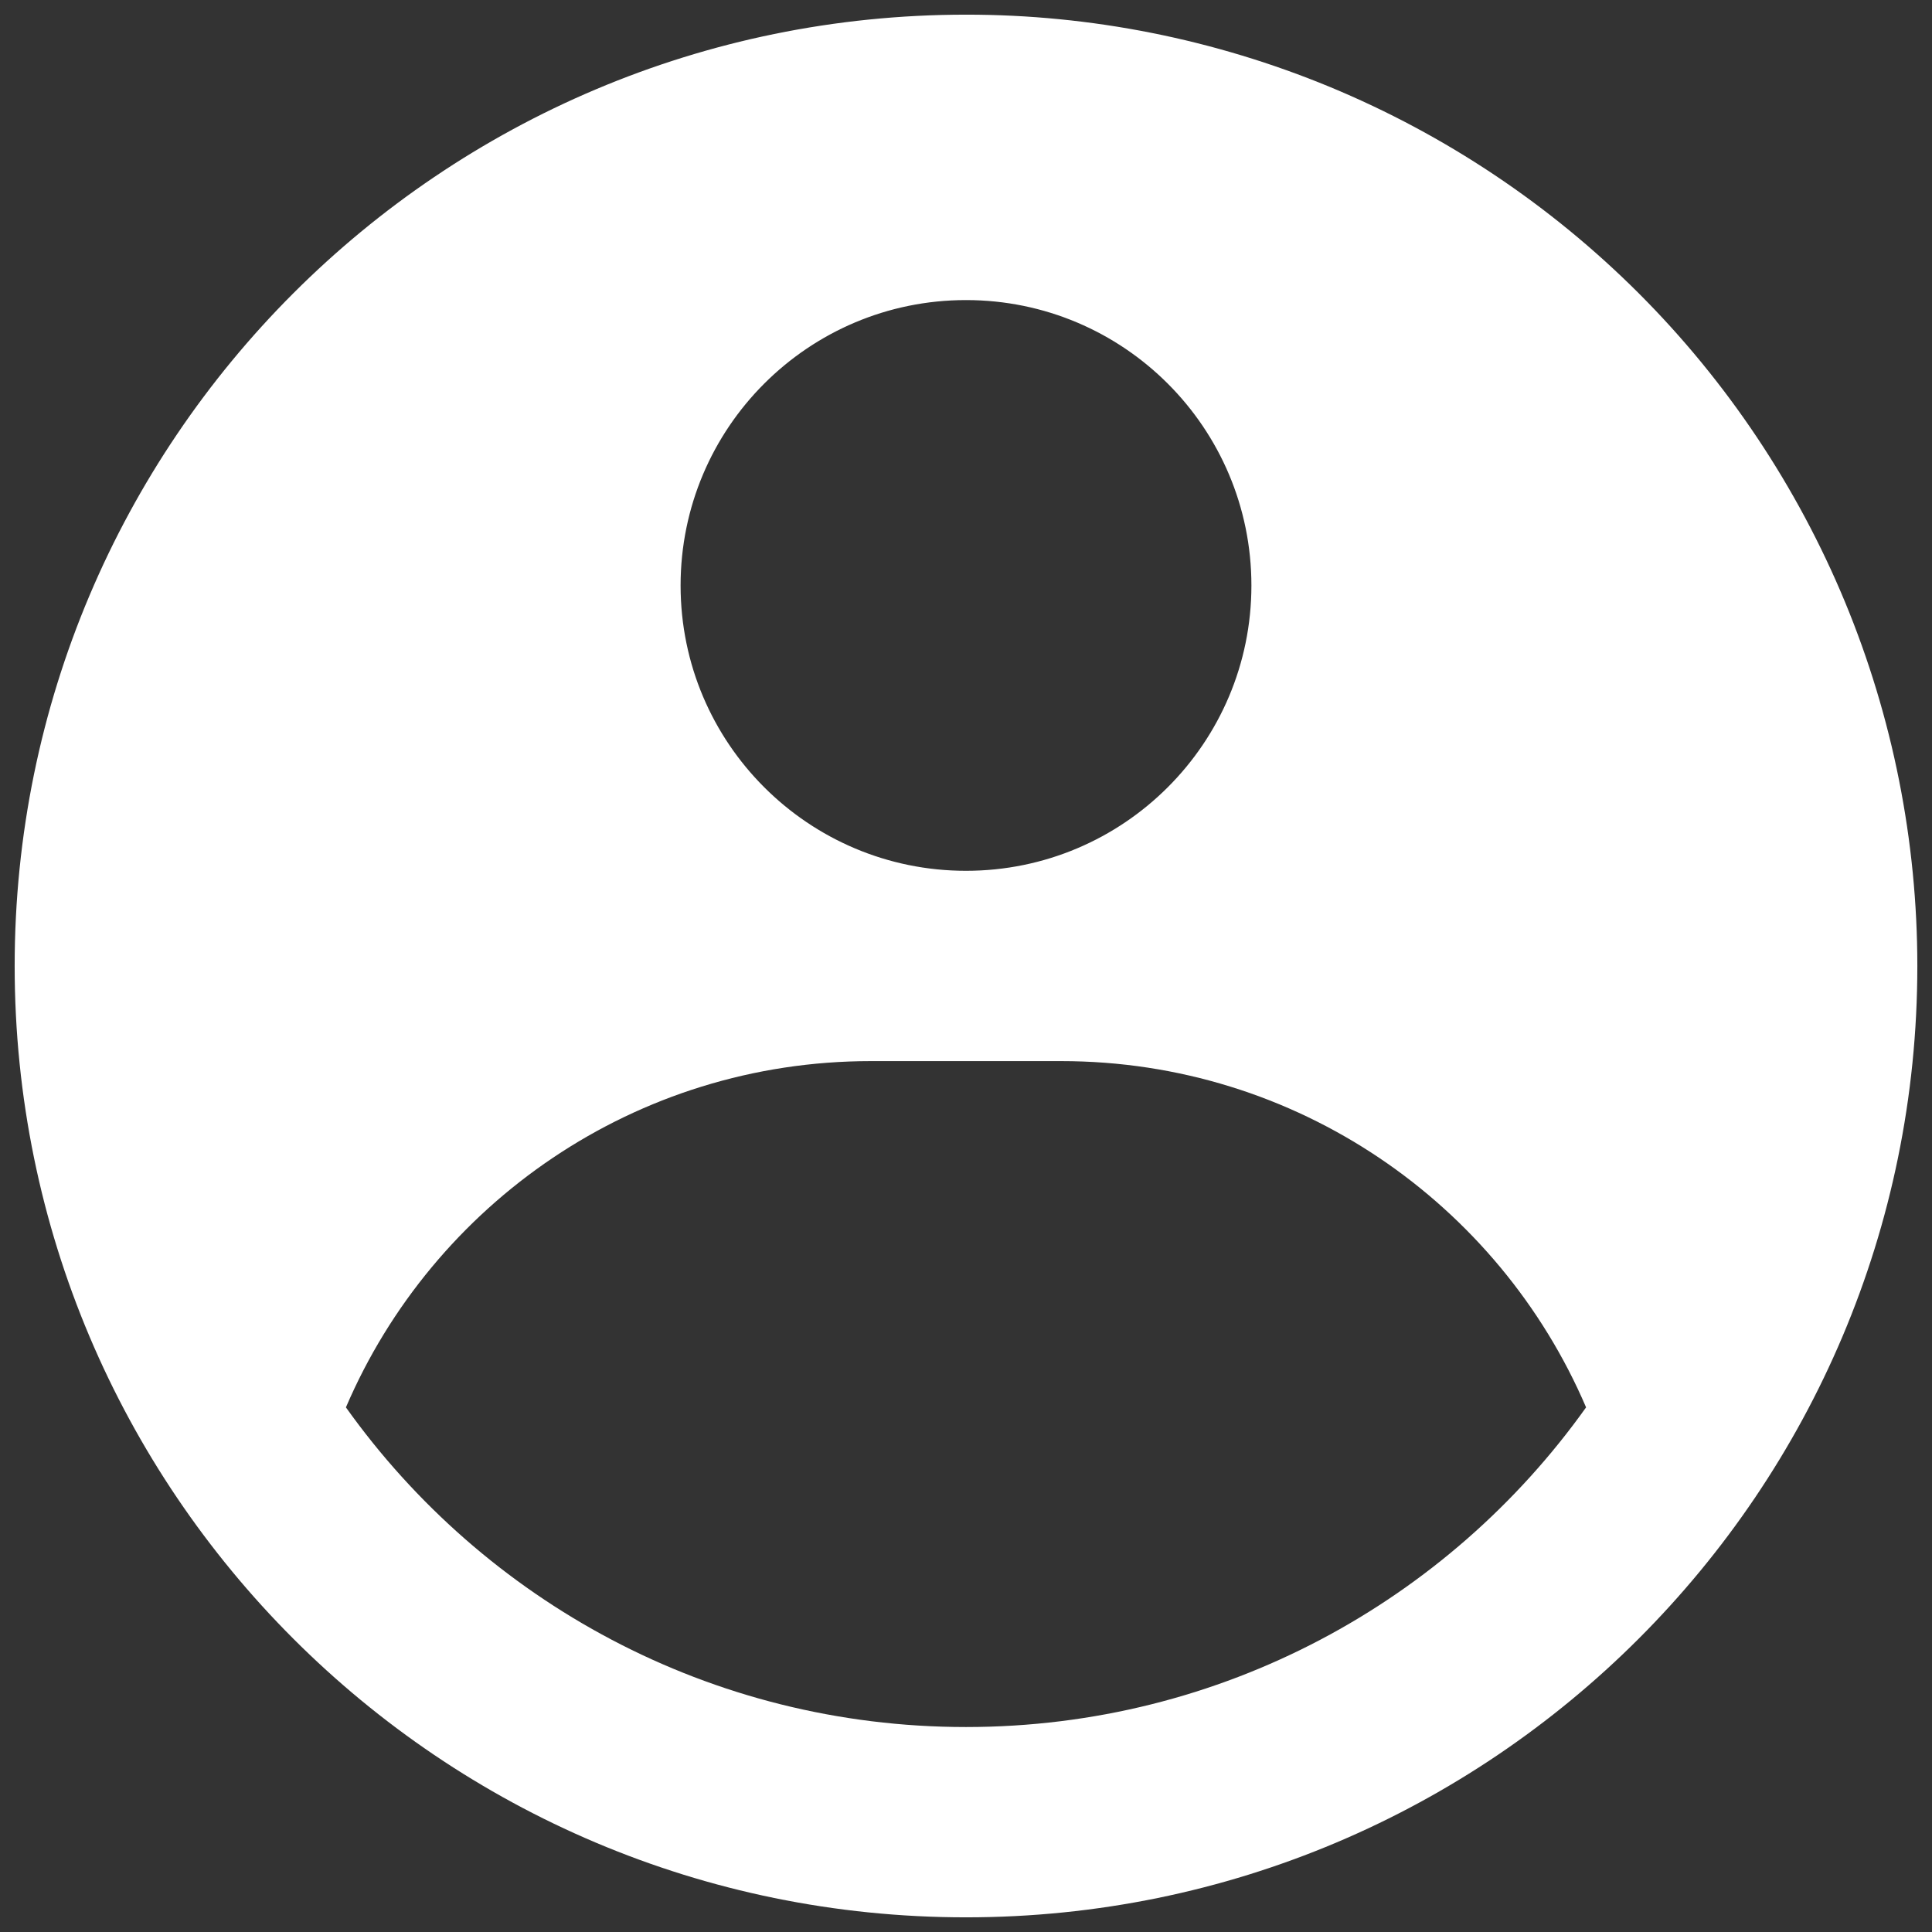
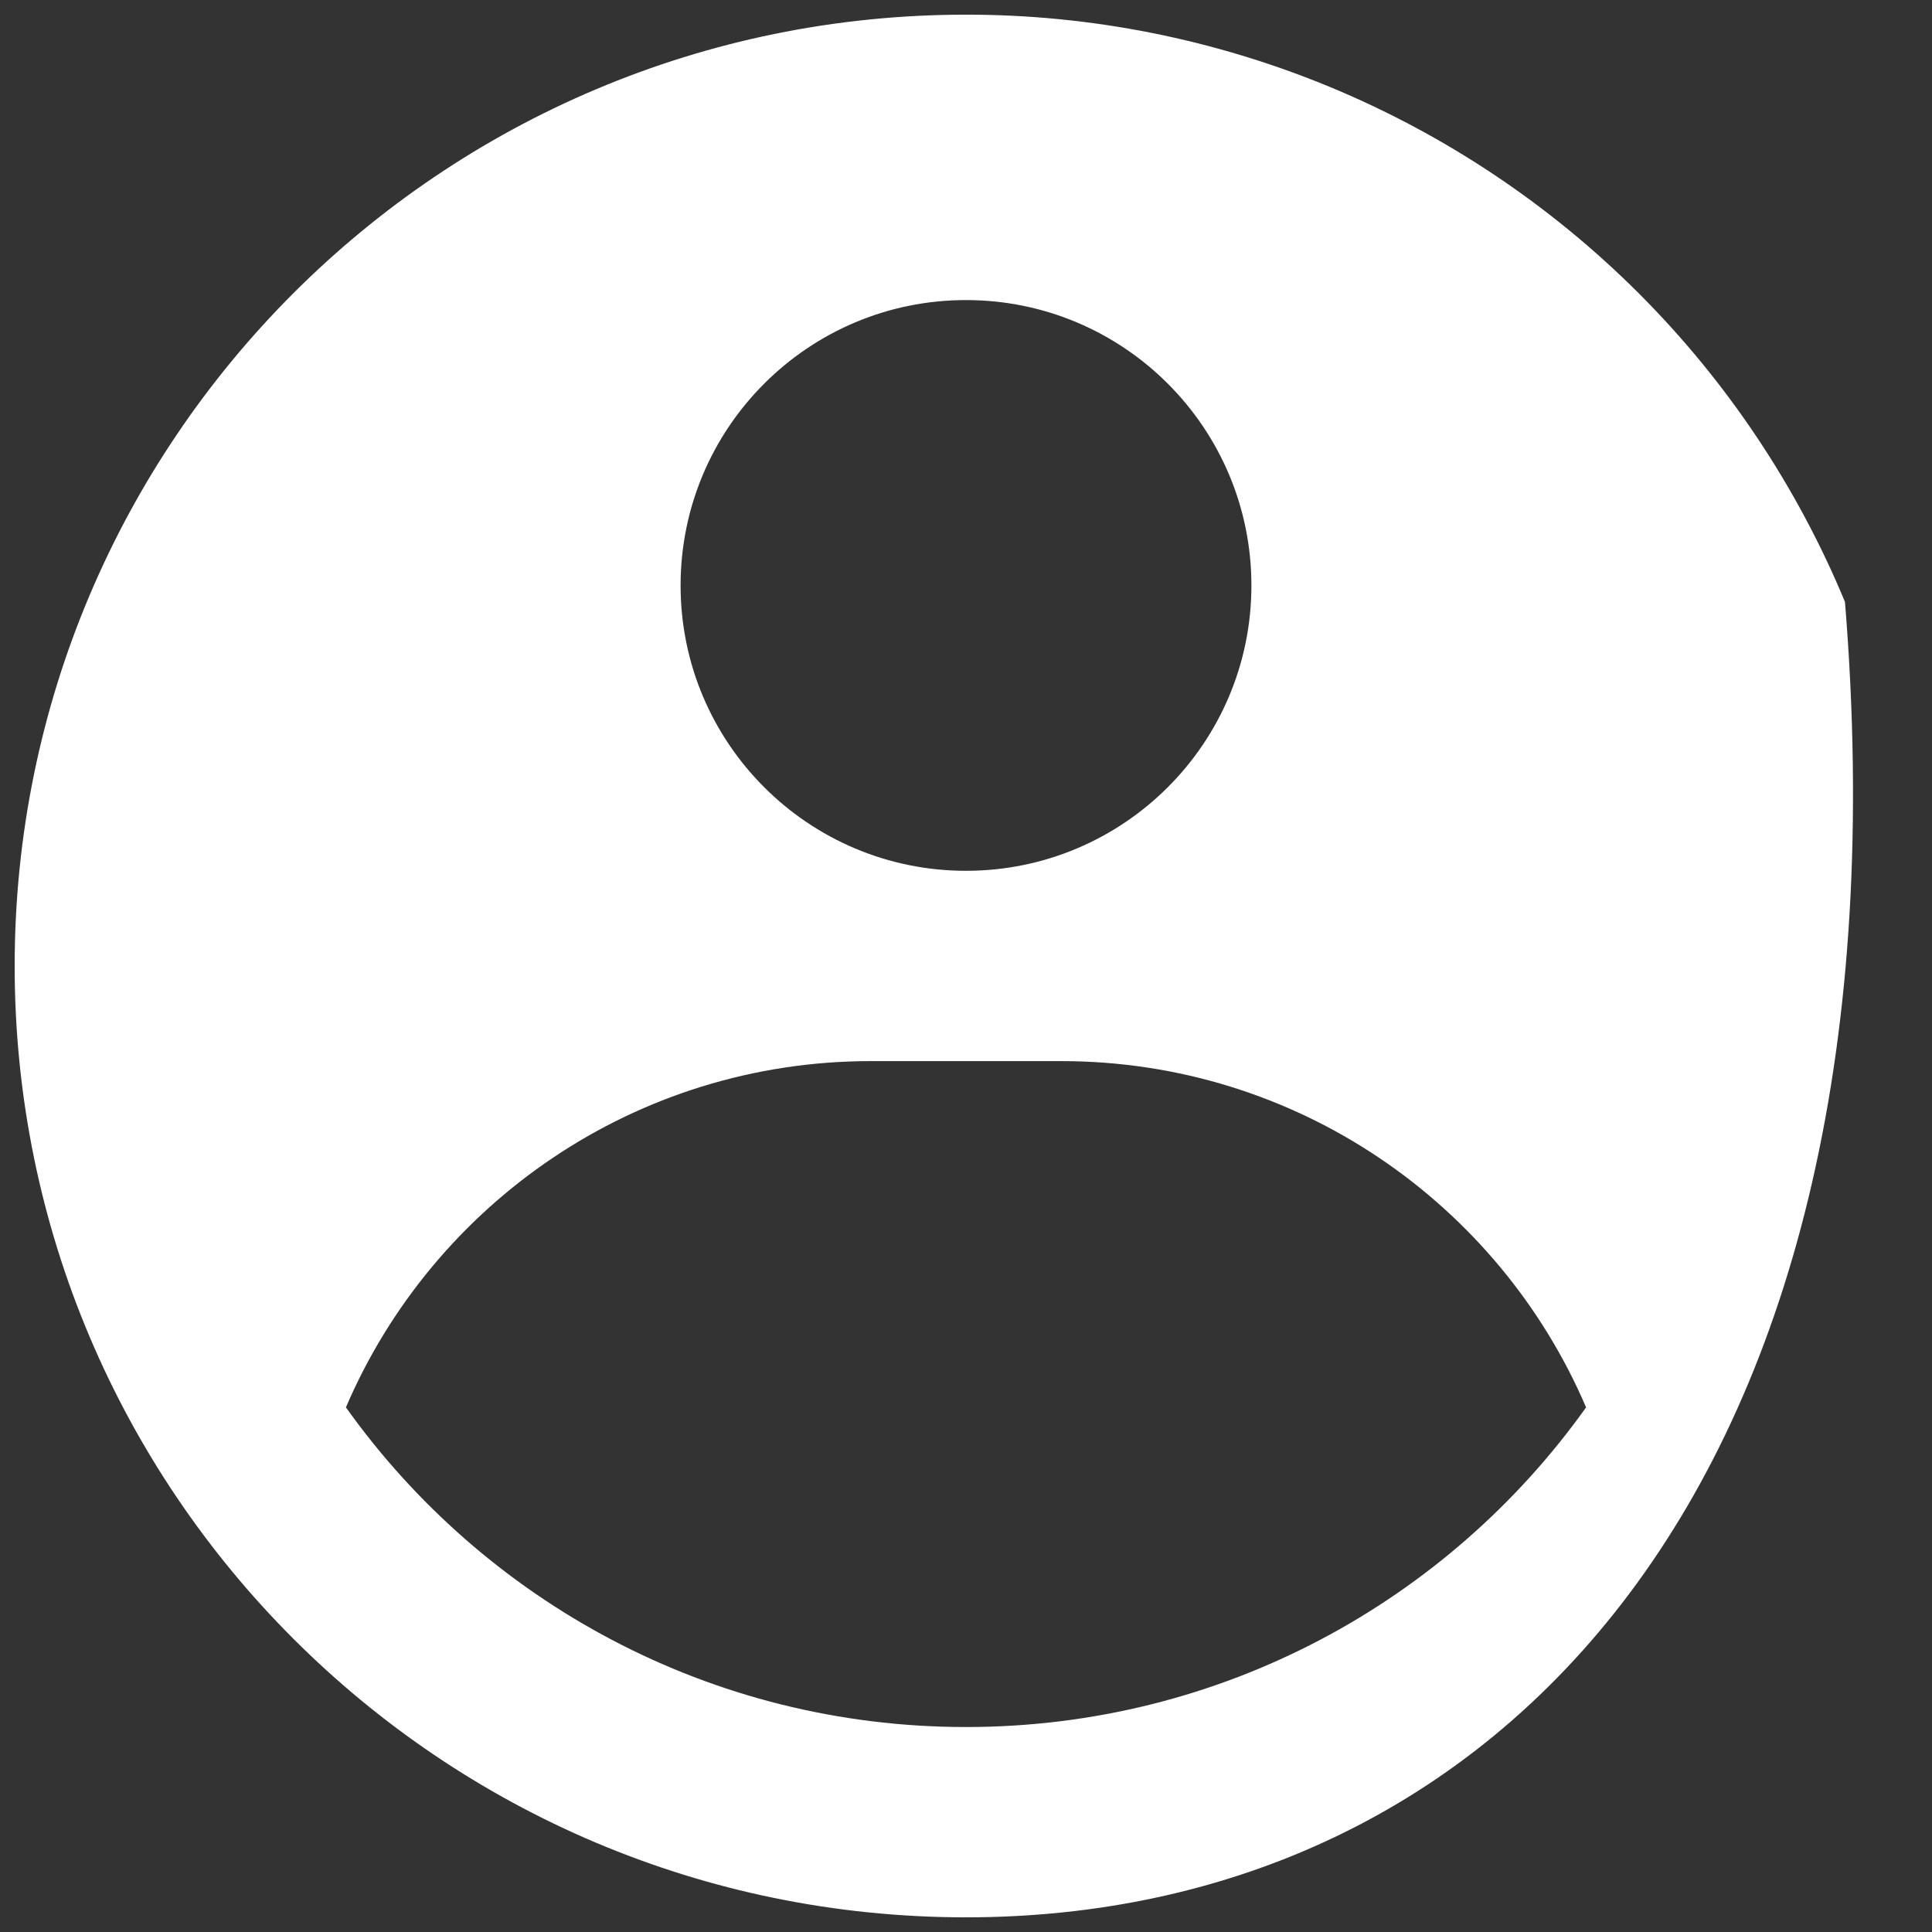
<svg xmlns="http://www.w3.org/2000/svg" width="22" height="22" viewBox="0 0 22 22" fill="none">
  <rect x="0" y="0" width="22" height="22" fill="#333333" stroke="none" />
-   <path fill-rule="evenodd" clip-rule="evenodd" d="M11 0.167C12.423 0.166 13.831 0.447 15.146 0.991C16.46 1.536 17.654 2.334 18.66 3.339C19.666 4.345 20.464 5.54 21.009 6.854C21.553 8.168 21.833 9.577 21.833 11C21.833 16.983 16.983 21.833 11 21.833C5.017 21.833 0.167 16.983 0.167 11C0.167 5.017 5.017 0.167 11 0.167ZM12.083 12.083H9.917C7.235 12.083 4.932 13.707 3.939 16.026C5.51 18.23 8.087 19.666 11 19.666C13.913 19.666 16.49 18.23 18.061 16.026C17.068 13.707 14.765 12.083 12.083 12.083ZM11 3.417C9.205 3.417 7.75 4.872 7.75 6.667C7.75 8.461 9.205 9.916 11 9.916C12.795 9.916 14.25 8.461 14.25 6.667C14.25 4.872 12.795 3.417 11 3.417Z" fill="white" />
+   <path fill-rule="evenodd" clip-rule="evenodd" d="M11 0.167C12.423 0.166 13.831 0.447 15.146 0.991C16.46 1.536 17.654 2.334 18.66 3.339C19.666 4.345 20.464 5.54 21.009 6.854C21.833 16.983 16.983 21.833 11 21.833C5.017 21.833 0.167 16.983 0.167 11C0.167 5.017 5.017 0.167 11 0.167ZM12.083 12.083H9.917C7.235 12.083 4.932 13.707 3.939 16.026C5.51 18.23 8.087 19.666 11 19.666C13.913 19.666 16.49 18.23 18.061 16.026C17.068 13.707 14.765 12.083 12.083 12.083ZM11 3.417C9.205 3.417 7.75 4.872 7.75 6.667C7.75 8.461 9.205 9.916 11 9.916C12.795 9.916 14.25 8.461 14.25 6.667C14.25 4.872 12.795 3.417 11 3.417Z" fill="white" />
</svg>